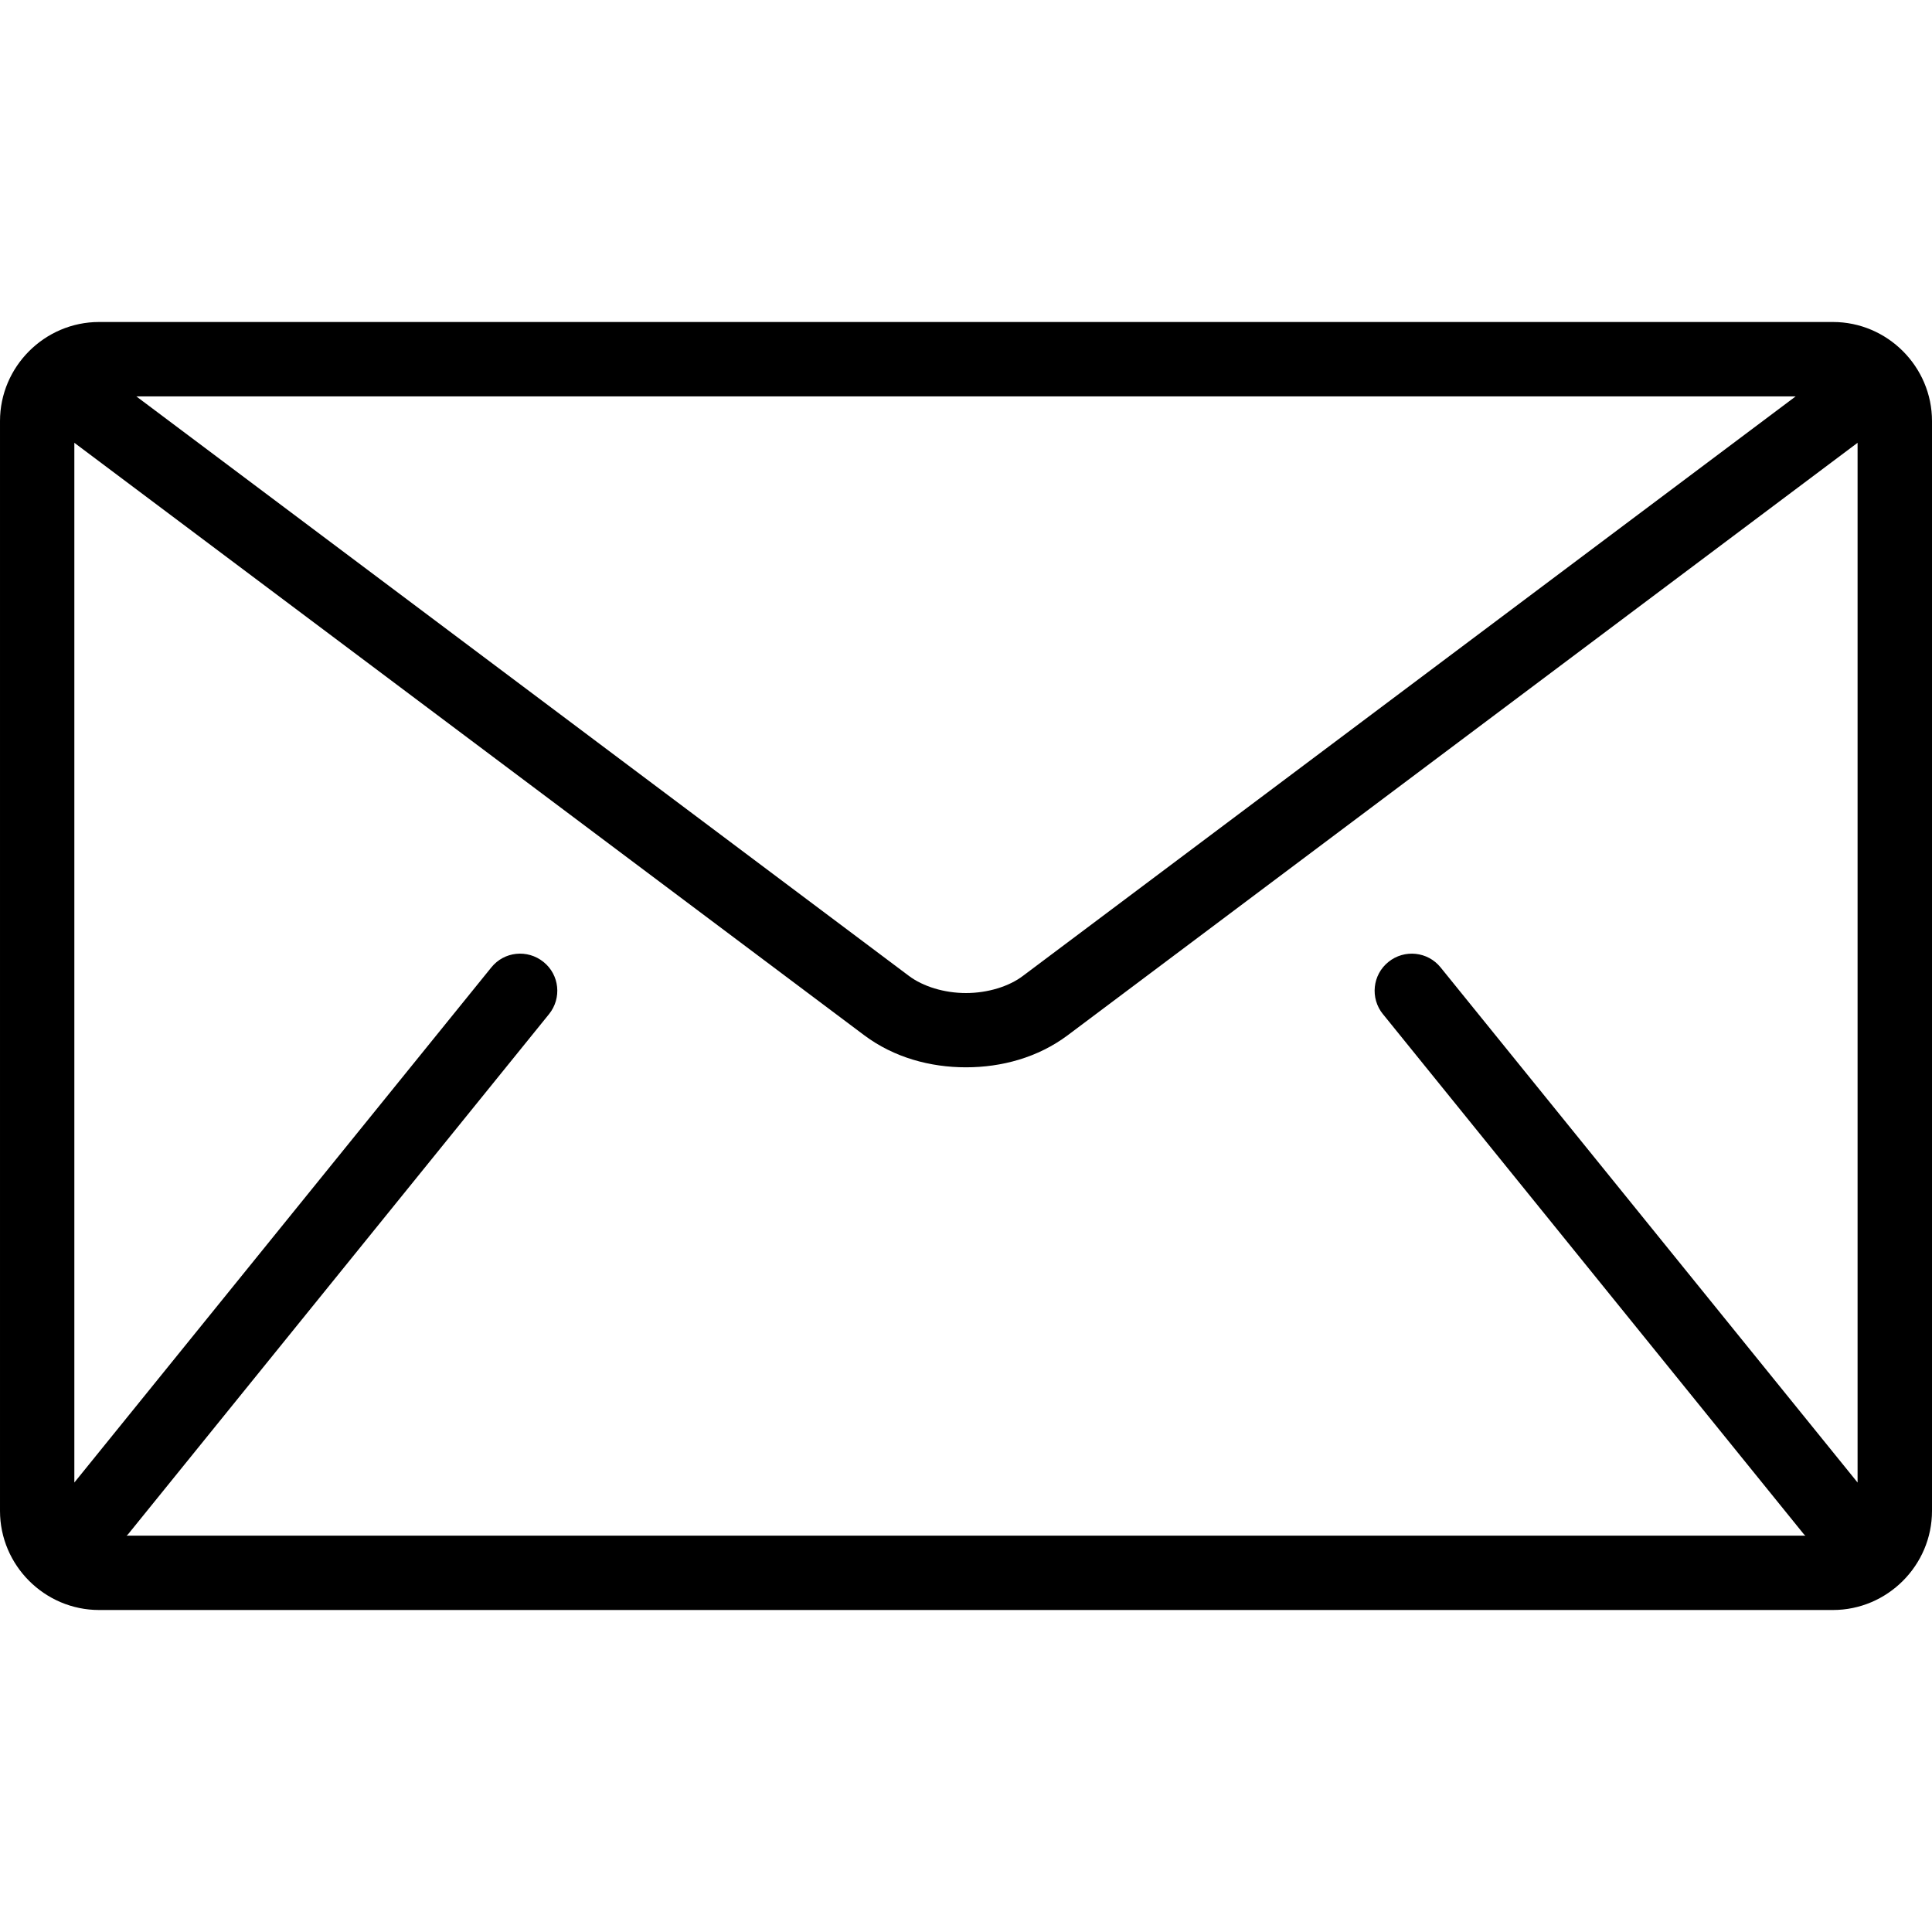
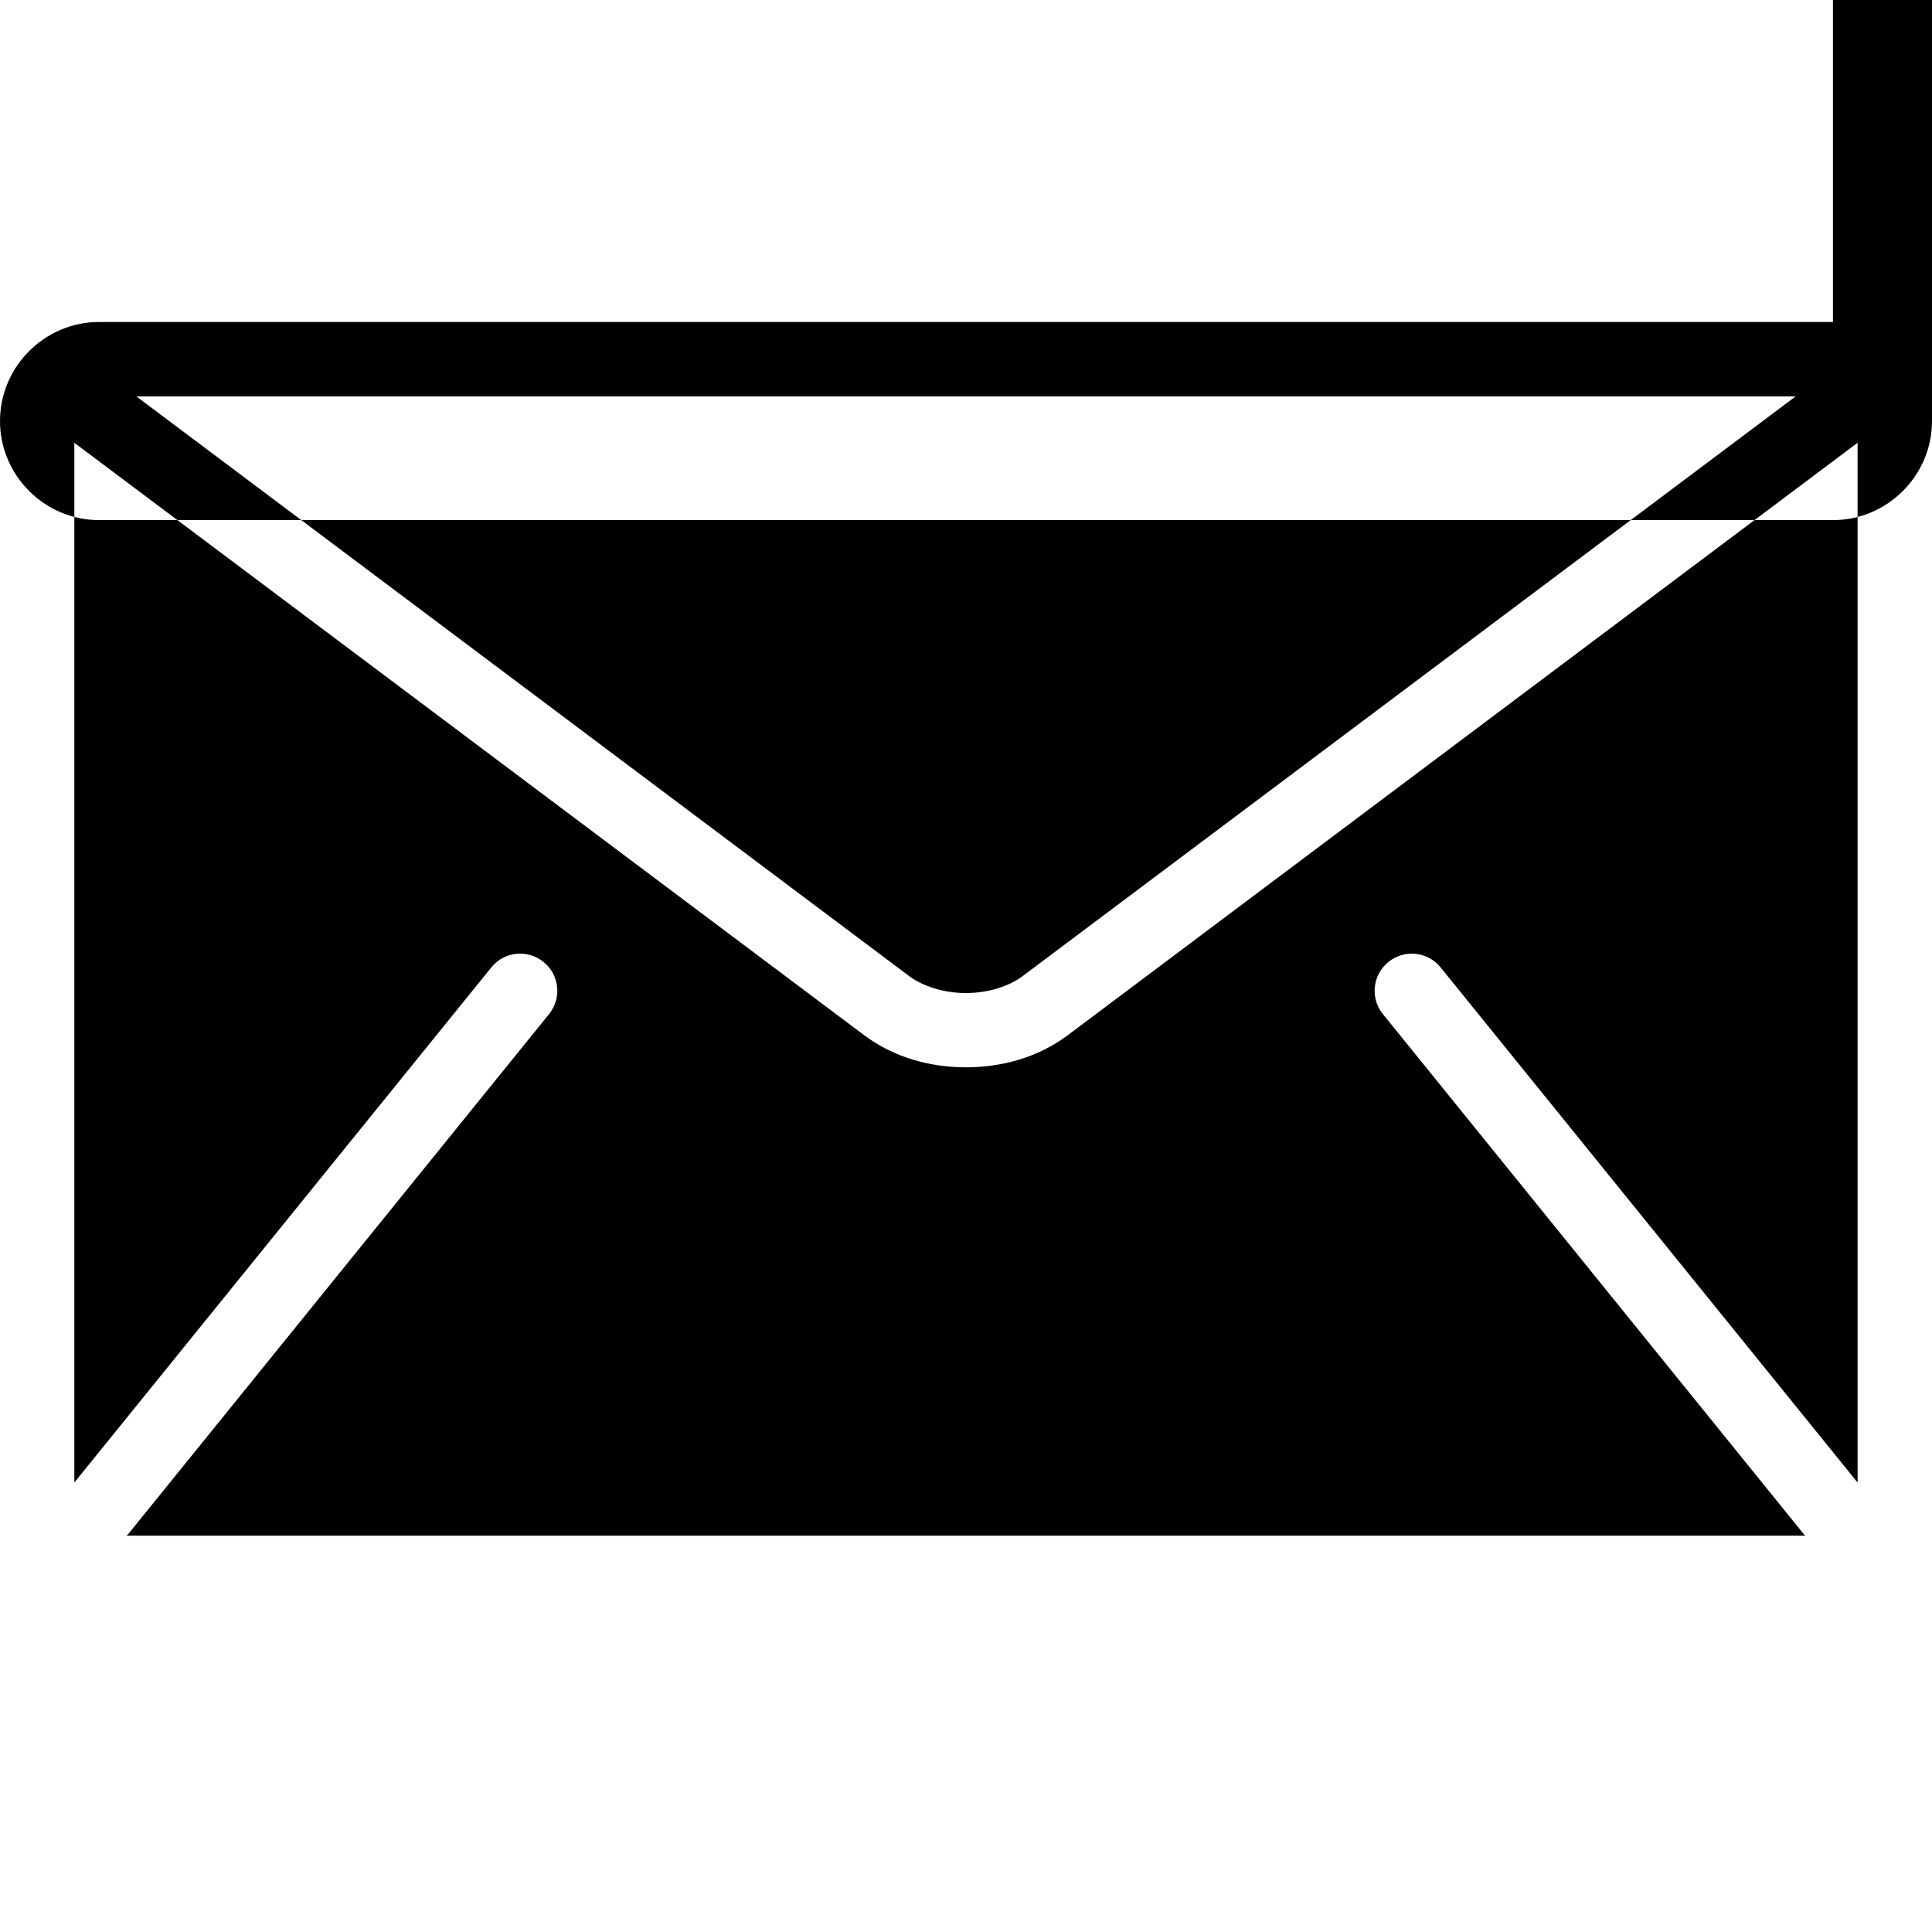
<svg xmlns="http://www.w3.org/2000/svg" height="48pt" viewBox="0 0 48 48" width="48pt">
-   <path d="m45.539 8h-43.078c-1.352 0-2.461 1.109-2.461 2.461v27.078c0 1.352 1.109 2.461 2.461 2.461h43.078c1.352 0 2.461-1.109 2.461-2.461v-27.078c0-1.352-1.109-2.461-2.461-2.461zm-.926 1.848-19.199 14.398c-.344.262-.875.426-1.414.426-.543 0-1.07-.164-1.418-.426l-19.195-14.398zm-10.254 15.348 10.461 12.926c.012.012.023.02.035.031h-41.711c.012-.012.023-.02.035-.031l10.461-12.926c.32-.395.262-.977-.137-1.297-.398-.32-.977-.262-1.297.137l-10.359 12.797v-25.832l19.629 14.723c.738.551 1.637.793 2.523.793s1.785-.242 2.523-.793l19.629-14.723v25.832l-10.359-12.797c-.32-.398-.902-.457-1.297-.137-.398.32-.457.902-.137 1.297zm0 0" />
+   <path d="m45.539 8h-43.078c-1.352 0-2.461 1.109-2.461 2.461c0 1.352 1.109 2.461 2.461 2.461h43.078c1.352 0 2.461-1.109 2.461-2.461v-27.078c0-1.352-1.109-2.461-2.461-2.461zm-.926 1.848-19.199 14.398c-.344.262-.875.426-1.414.426-.543 0-1.07-.164-1.418-.426l-19.195-14.398zm-10.254 15.348 10.461 12.926c.012.012.023.02.035.031h-41.711c.012-.012.023-.02.035-.031l10.461-12.926c.32-.395.262-.977-.137-1.297-.398-.32-.977-.262-1.297.137l-10.359 12.797v-25.832l19.629 14.723c.738.551 1.637.793 2.523.793s1.785-.242 2.523-.793l19.629-14.723v25.832l-10.359-12.797c-.32-.398-.902-.457-1.297-.137-.398.32-.457.902-.137 1.297zm0 0" />
</svg>